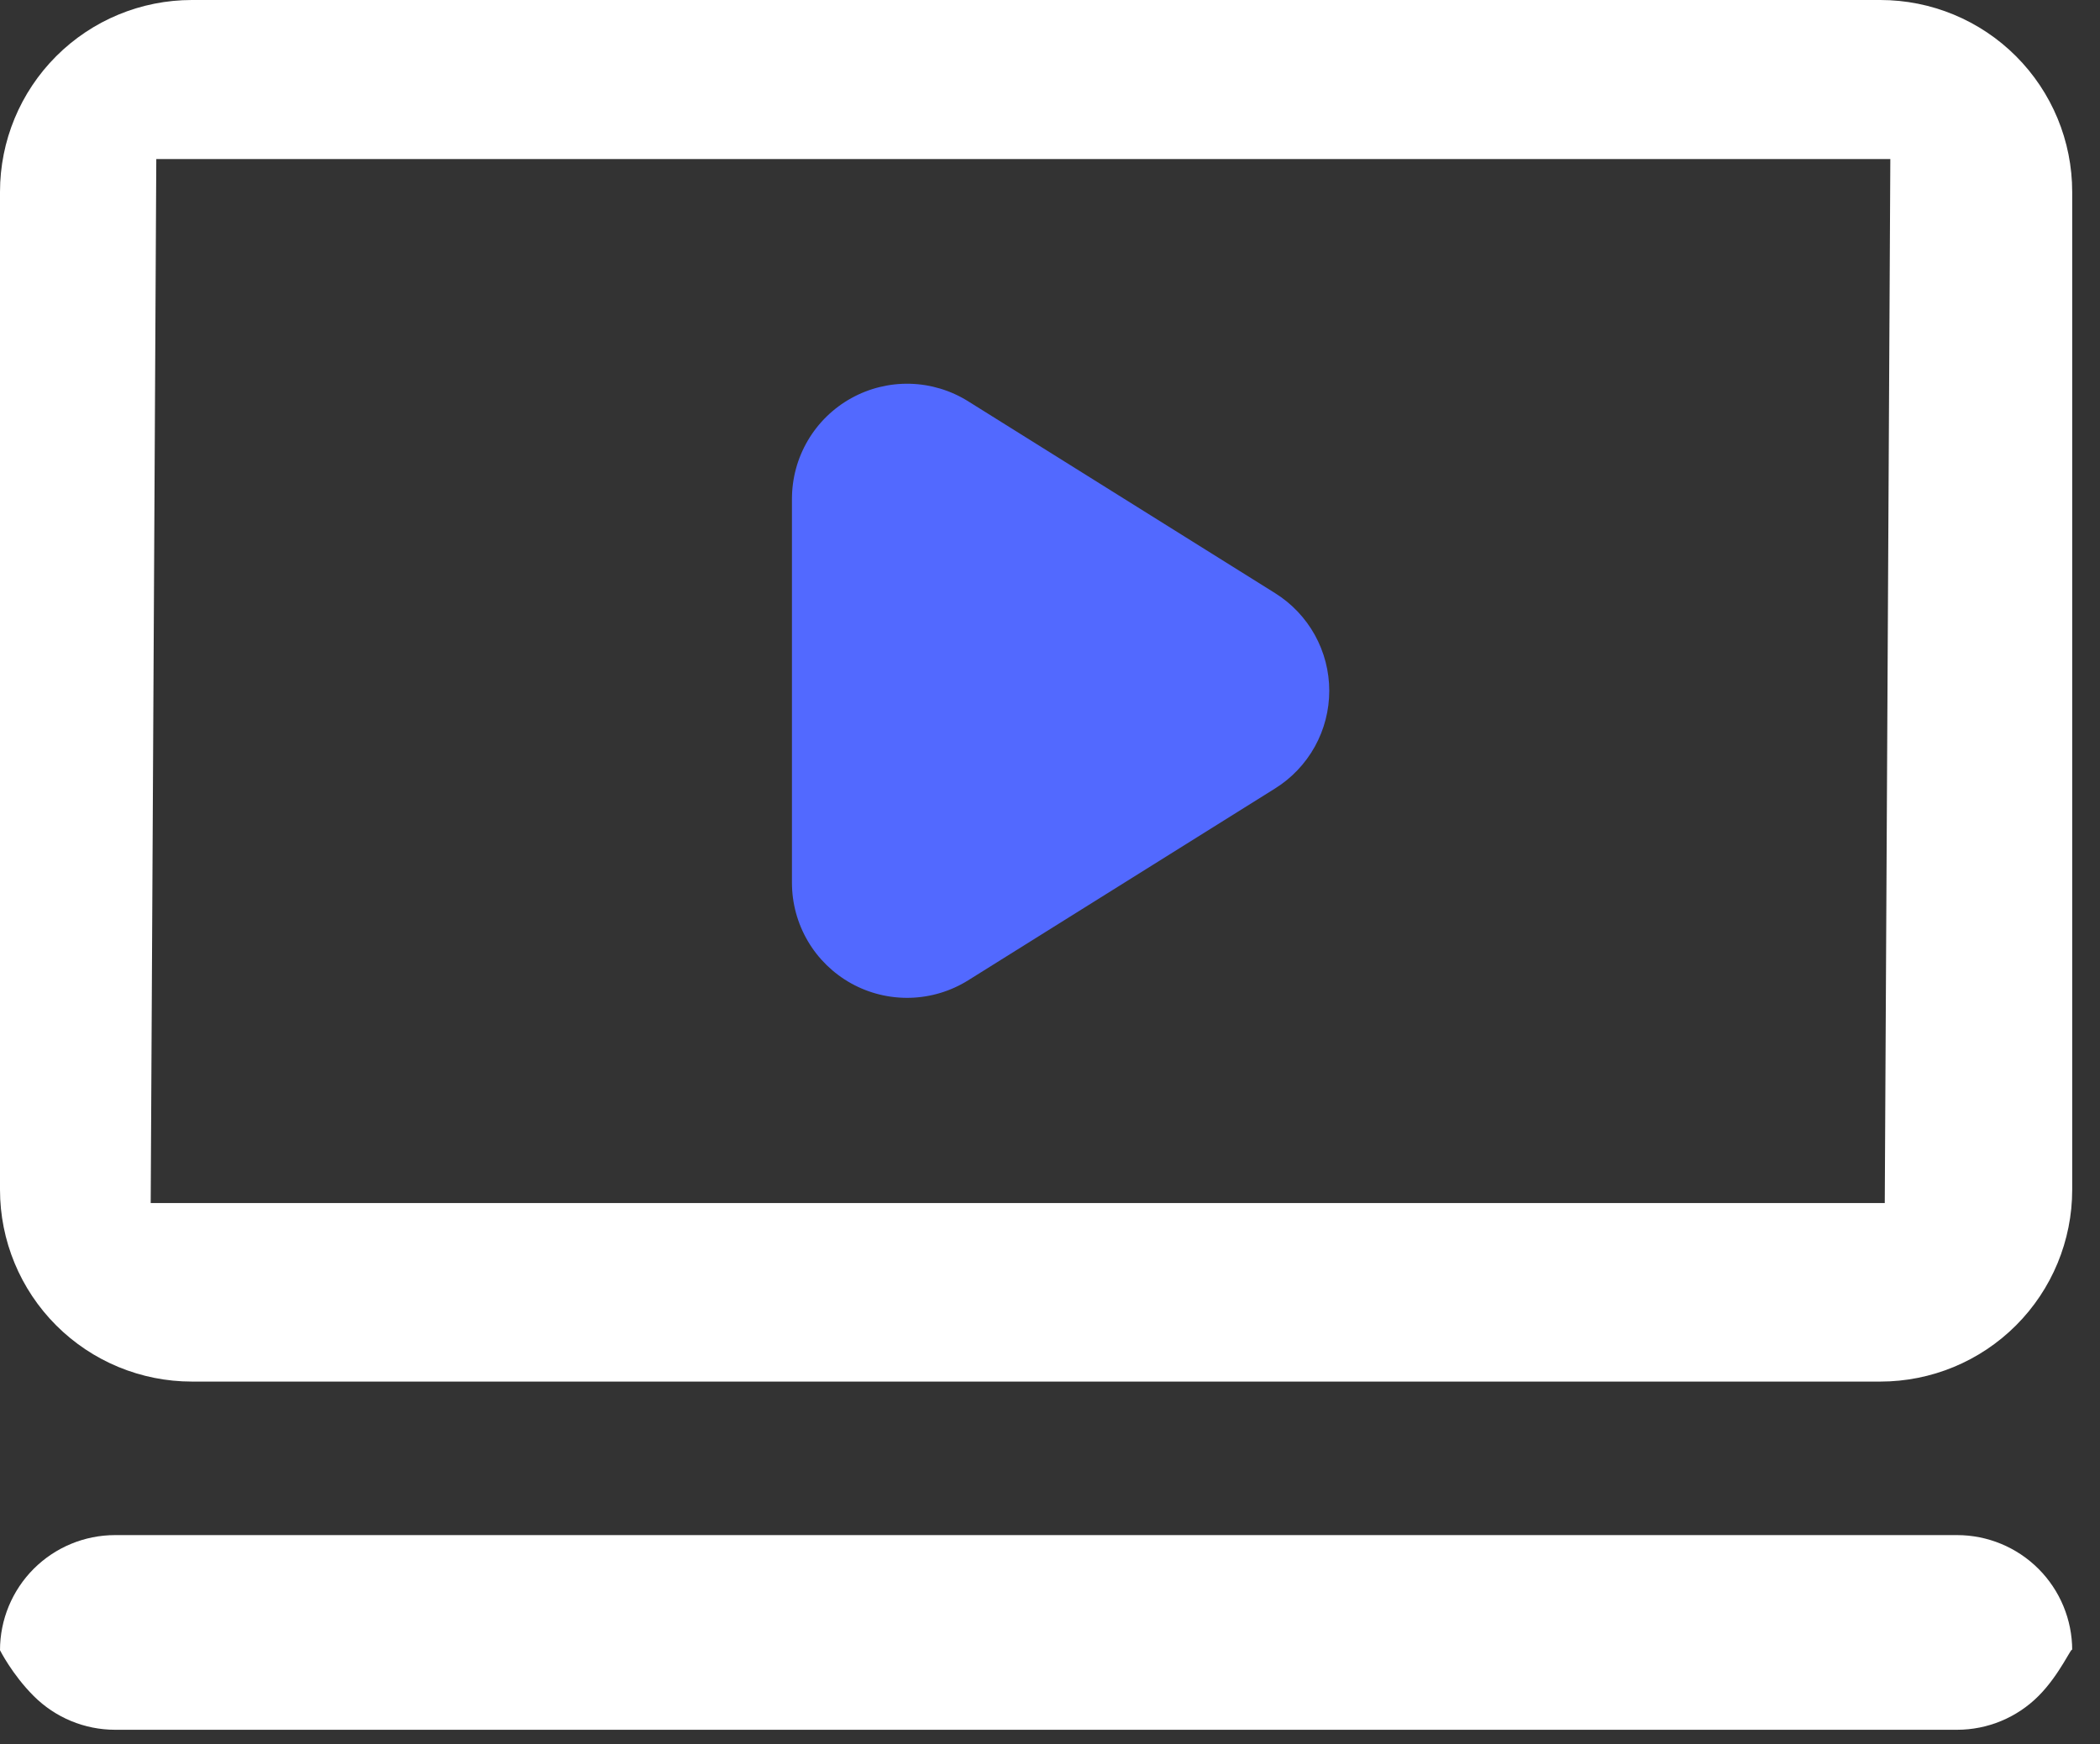
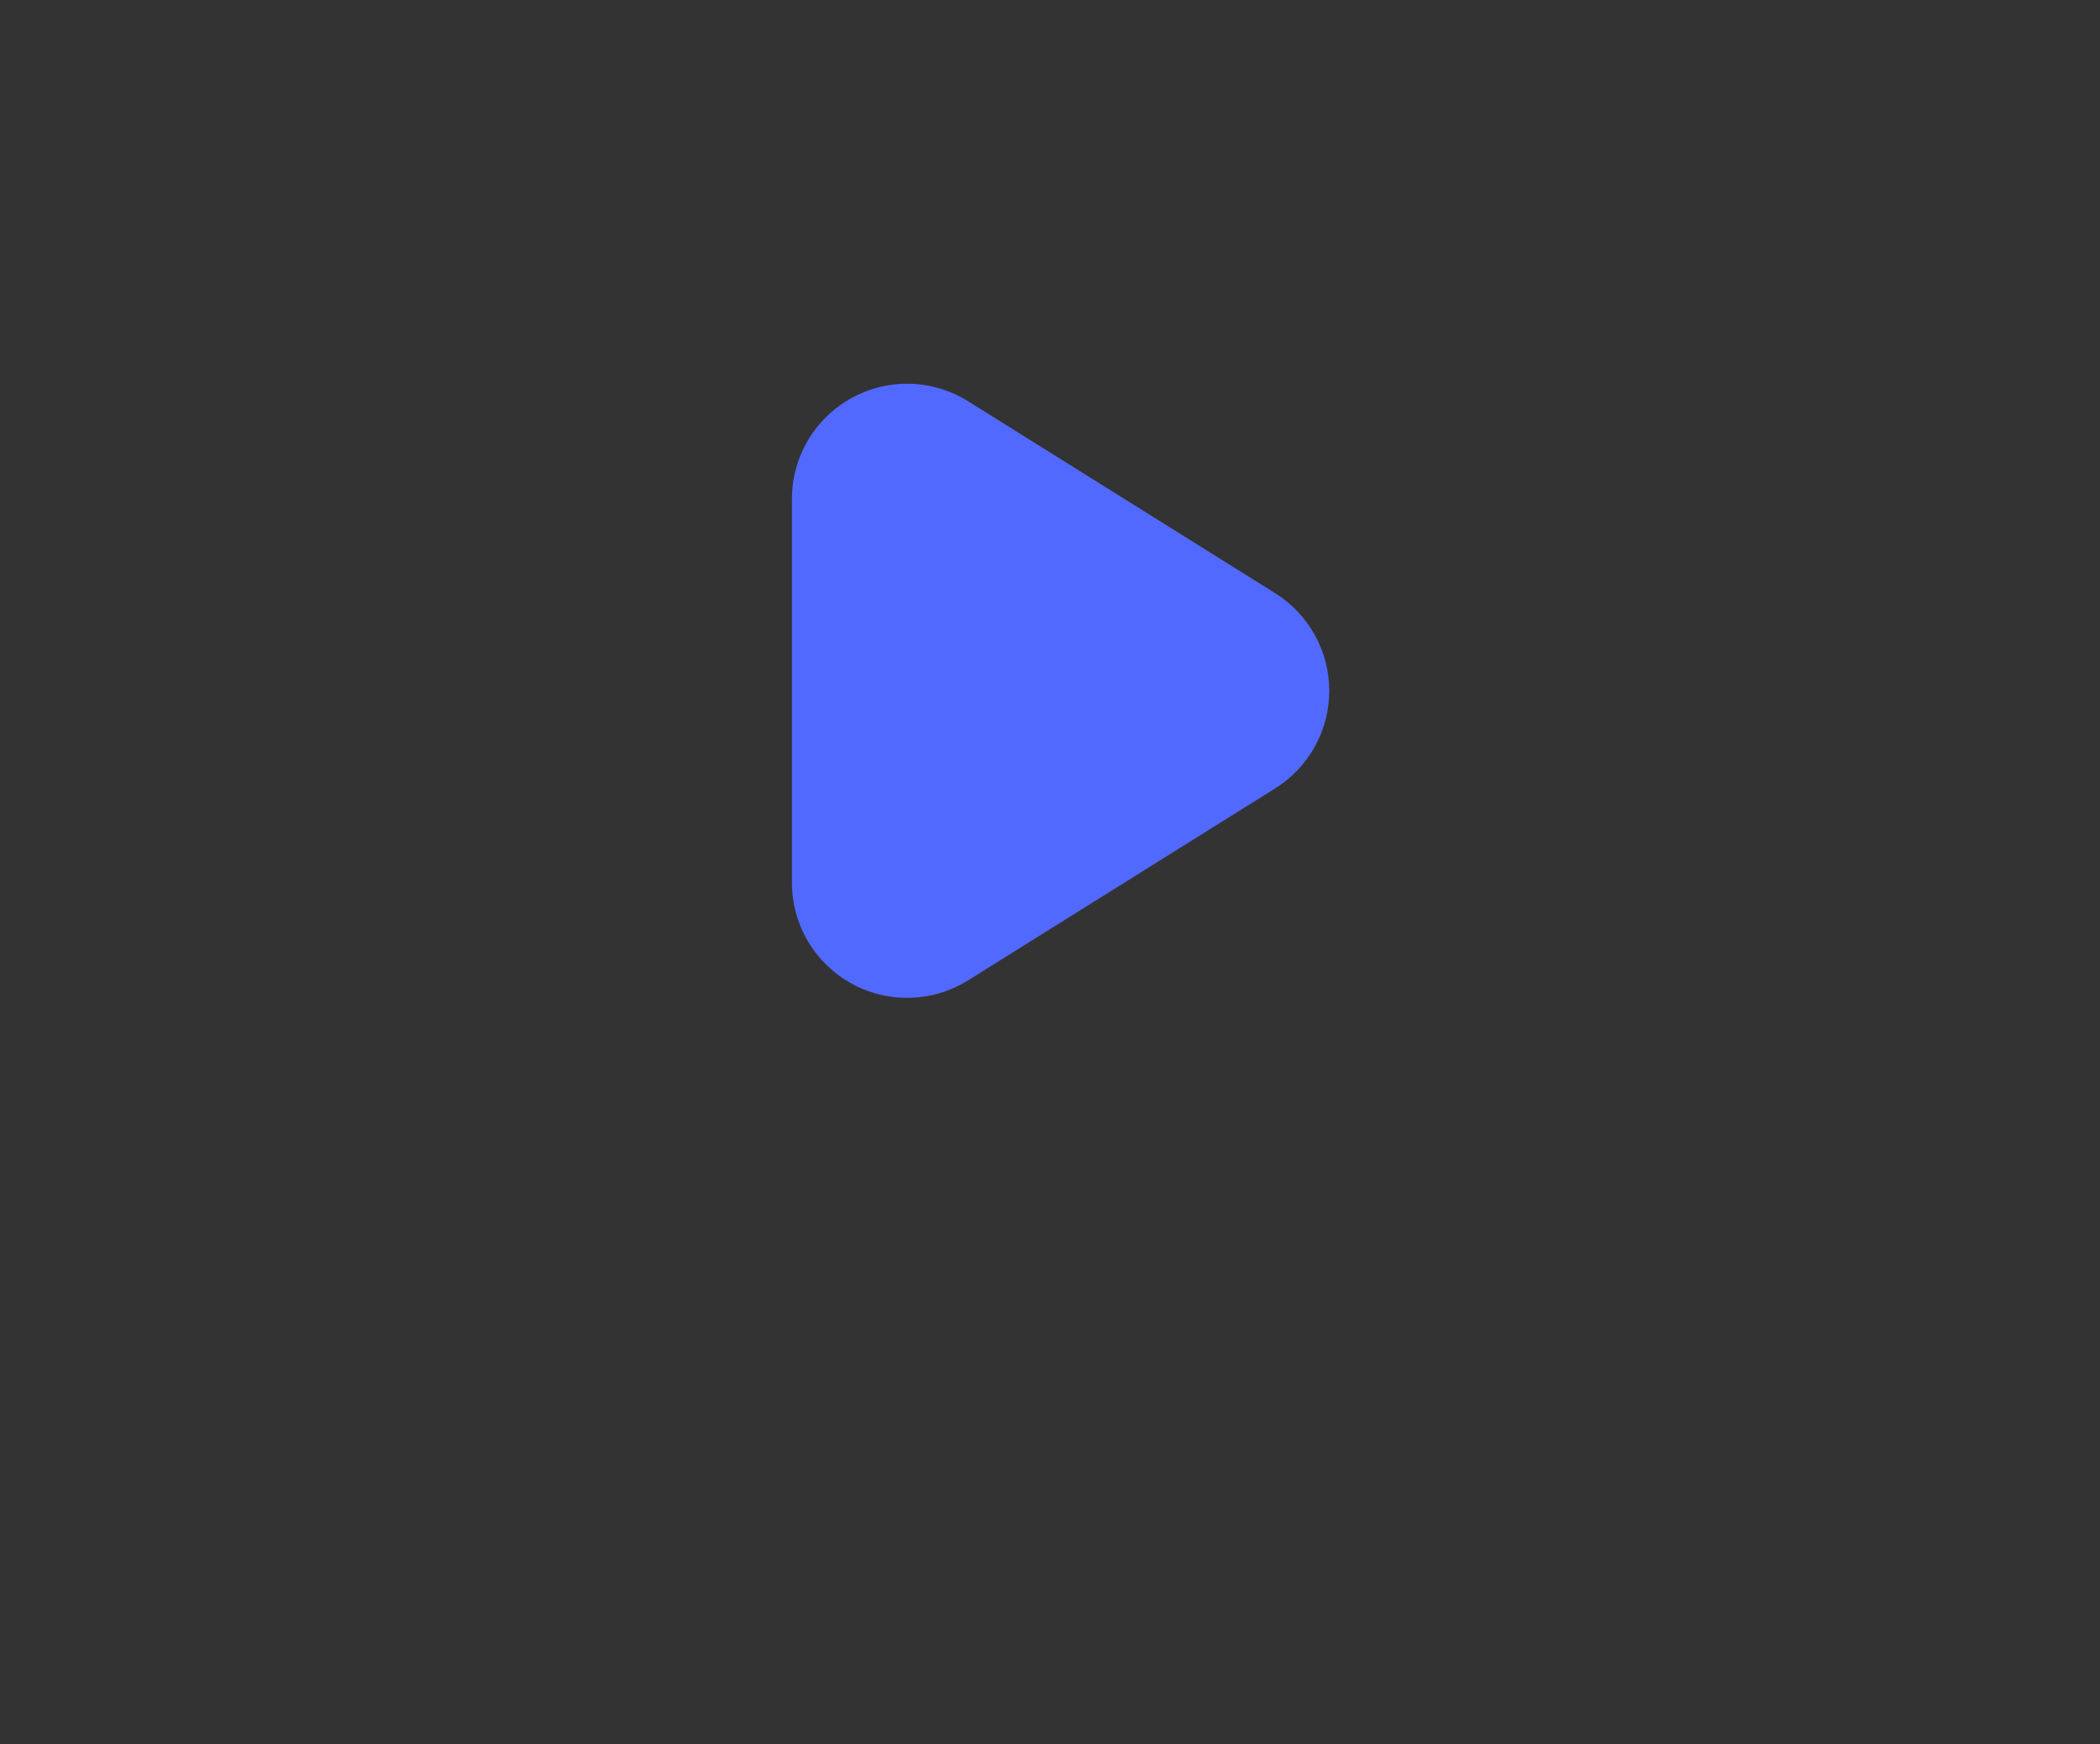
<svg xmlns="http://www.w3.org/2000/svg" width="59" height="49" viewBox="0 0 59 49" fill="none">
  <rect x="0" y="0" width="59" height="49" fill="#333333" stroke="none" />
-   <path d="M52.828 0H5.391C3.961 0 2.59 0.568 1.579 1.579C0.568 2.59 0 3.961 0 5.391V33.422C0 34.852 0.568 36.223 1.579 37.234C2.59 38.245 3.961 38.812 5.391 38.812H52.828C54.258 38.812 55.629 38.245 56.64 37.234C57.651 36.223 58.219 34.852 58.219 33.422V5.391C58.219 3.961 57.651 2.59 56.64 1.579C55.629 0.568 54.258 0 52.828 0ZM52.953 33.797H4.234L4.391 4.469H53.109L52.953 33.797ZM58.219 46.359C58.219 46.217 57.878 47.04 57.271 47.646C56.665 48.253 55.842 48.594 54.984 48.594H3.234C2.377 48.594 1.554 48.253 0.947 47.646C0.341 47.04 0 46.359 0 46.359C0 45.502 0.341 44.679 0.947 44.072C1.554 43.466 2.377 43.125 3.234 43.125H54.984C55.842 43.125 56.665 43.466 57.271 44.072C57.878 44.679 58.219 45.502 58.219 46.359Z" fill="white" />
  <path d="M22.25 24.797V14.016C22.25 13.438 22.404 12.871 22.697 12.374C22.99 11.876 23.411 11.466 23.916 11.186C24.421 10.906 24.992 10.766 25.569 10.781C26.146 10.796 26.709 10.966 27.199 11.272L35.824 16.663C36.289 16.953 36.673 17.358 36.94 17.837C37.206 18.318 37.346 18.857 37.346 19.406C37.346 19.955 37.206 20.495 36.94 20.975C36.673 21.455 36.289 21.86 35.824 22.15L27.199 27.541C26.709 27.847 26.146 28.016 25.569 28.031C24.992 28.046 24.421 27.907 23.916 27.627C23.411 27.347 22.99 26.937 22.697 26.439C22.404 25.941 22.25 25.374 22.25 24.797Z" fill="#5269FF" />
</svg>